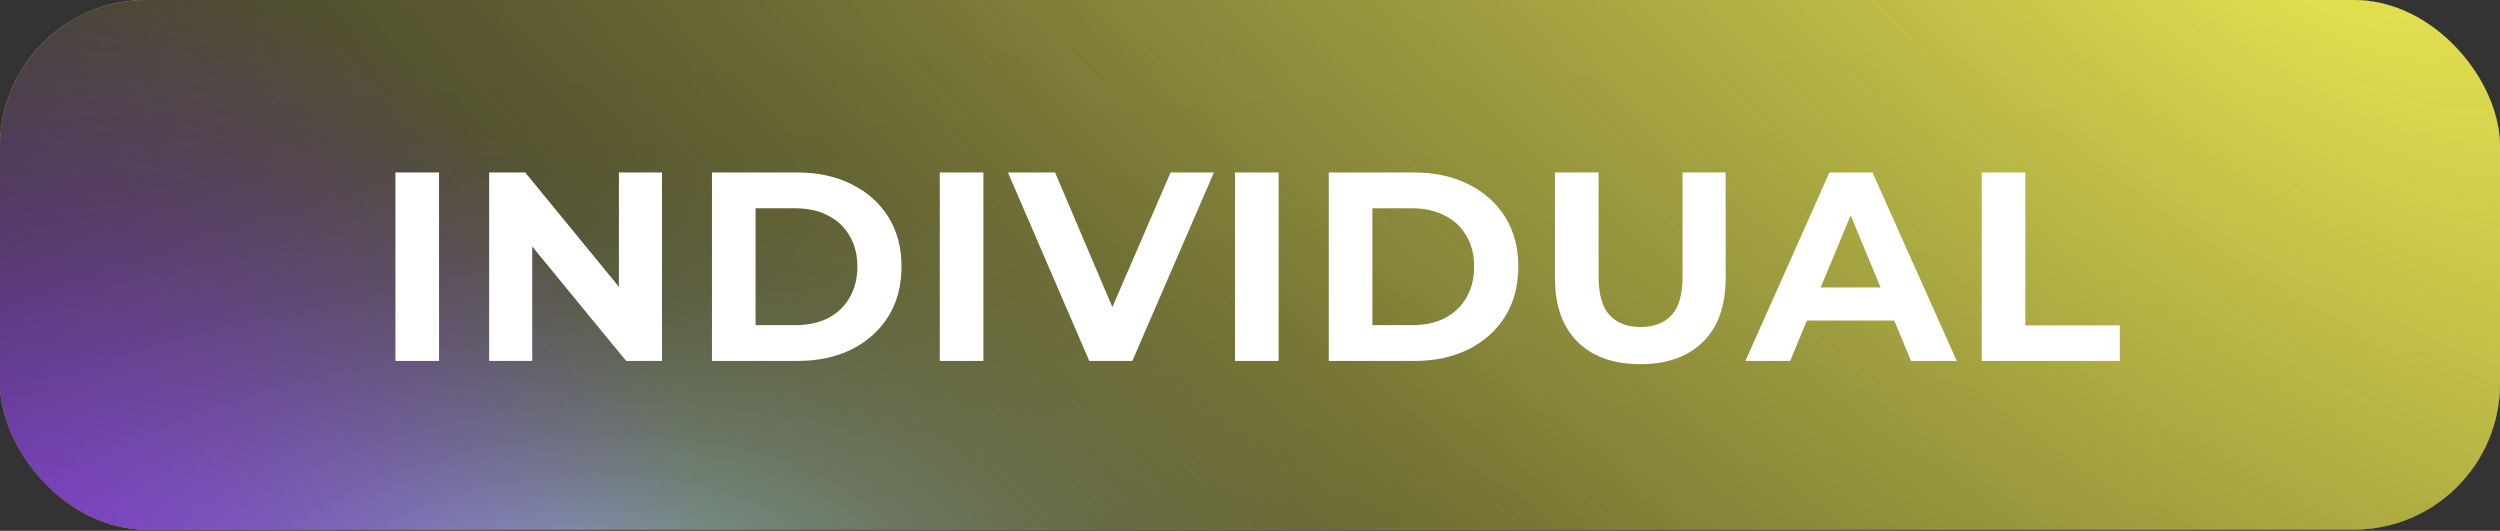
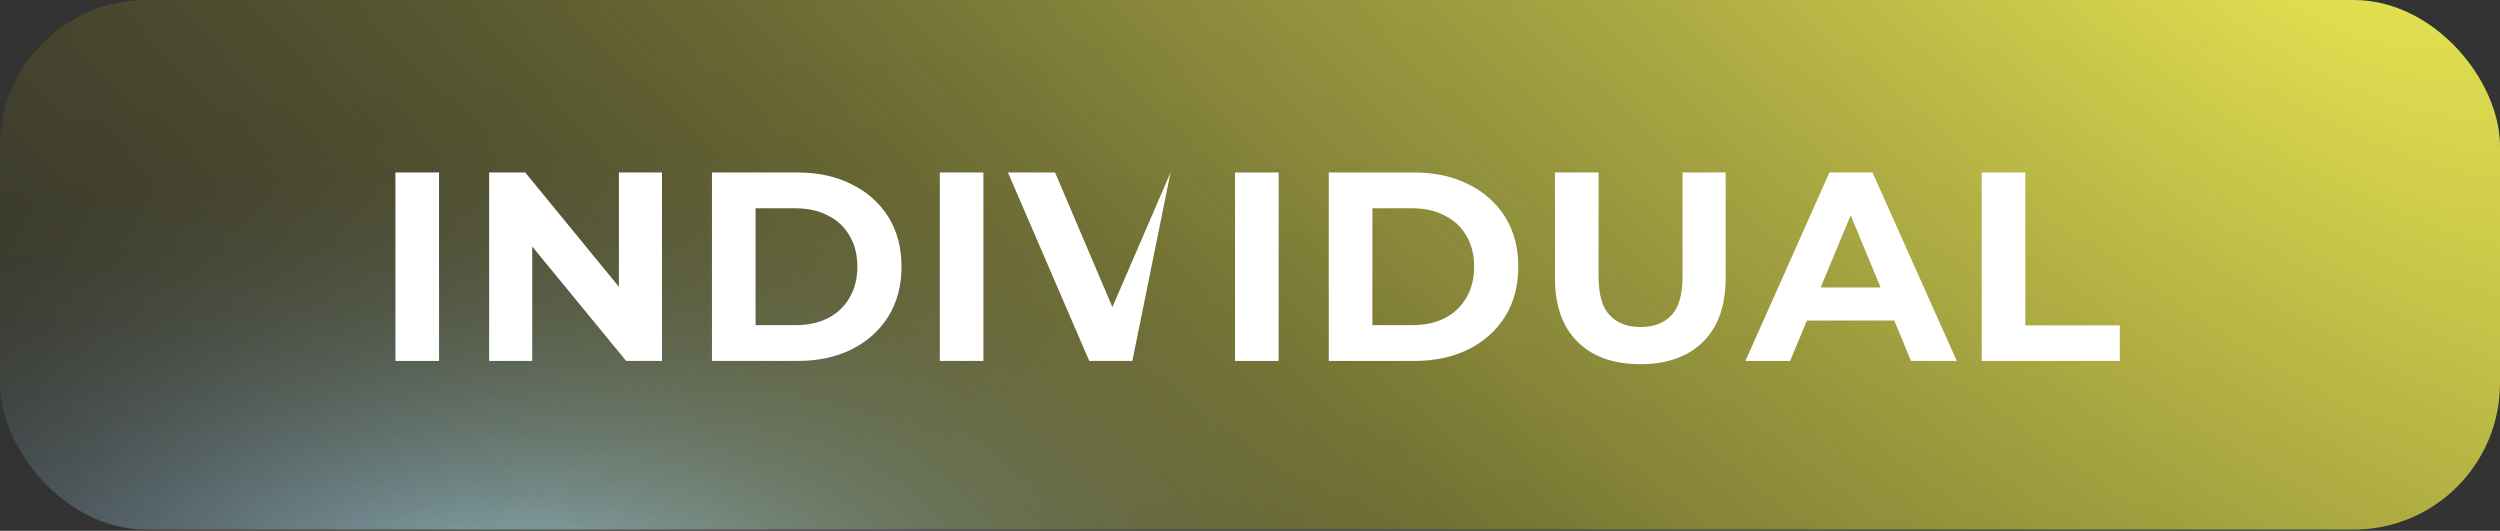
<svg xmlns="http://www.w3.org/2000/svg" width="325" height="69" viewBox="0 0 325 69" fill="none">
  <rect x="0" y="0" width="325" height="69" fill="#333333" stroke="none" />
-   <rect width="325" height="68.847" rx="19.017" fill="#FFFC56" />
  <rect width="325" height="68.847" rx="19.017" fill="black" />
  <rect width="325" height="68.847" rx="19.017" fill="url(#paint0_linear_451_544)" fill-opacity="0.2" />
  <rect width="325" height="68.847" rx="19.017" fill="url(#paint1_radial_451_544)" />
  <rect width="325" height="68.847" rx="19.017" fill="url(#paint2_radial_451_544)" />
-   <rect width="325" height="68.847" rx="19.017" fill="url(#paint3_radial_451_544)" />
-   <path d="M51.405 46.922V22.422H57.075V46.922H51.405ZM63.589 46.922V22.422H68.279L82.734 40.062H80.459V22.422H86.059V46.922H81.404L66.914 29.282H69.189V46.922H63.589ZM92.556 46.922V22.422H103.686C106.346 22.422 108.691 22.935 110.721 23.962C112.751 24.965 114.338 26.377 115.481 28.197C116.624 30.017 117.196 32.175 117.196 34.672C117.196 37.145 116.624 39.303 115.481 41.147C114.338 42.967 112.751 44.39 110.721 45.417C108.691 46.42 106.346 46.922 103.686 46.922H92.556ZM98.226 42.267H103.406C105.039 42.267 106.451 41.964 107.641 41.357C108.854 40.727 109.788 39.84 110.441 38.697C111.118 37.553 111.456 36.212 111.456 34.672C111.456 33.108 111.118 31.767 110.441 30.647C109.788 29.503 108.854 28.628 107.641 28.022C106.451 27.392 105.039 27.077 103.406 27.077H98.226V42.267ZM122.172 46.922V22.422H127.842V46.922H122.172ZM141.604 46.922L131.034 22.422H137.159L146.399 44.122H142.794L152.174 22.422H157.809L147.204 46.922H141.604ZM160.554 46.922V22.422H166.224V46.922H160.554ZM172.739 46.922V22.422H183.869C186.529 22.422 188.874 22.935 190.904 23.962C192.934 24.965 194.52 26.377 195.664 28.197C196.807 30.017 197.379 32.175 197.379 34.672C197.379 37.145 196.807 39.303 195.664 41.147C194.52 42.967 192.934 44.39 190.904 45.417C188.874 46.42 186.529 46.922 183.869 46.922H172.739ZM178.409 42.267H183.589C185.222 42.267 186.634 41.964 187.824 41.357C189.037 40.727 189.97 39.84 190.624 38.697C191.3 37.553 191.639 36.212 191.639 34.672C191.639 33.108 191.3 31.767 190.624 30.647C189.97 29.503 189.037 28.628 187.824 28.022C186.634 27.392 185.222 27.077 183.589 27.077H178.409V42.267ZM213.24 47.342C209.763 47.342 207.045 46.373 205.085 44.437C203.125 42.5 202.145 39.735 202.145 36.142V22.422H207.815V35.932C207.815 38.265 208.293 39.945 209.25 40.972C210.206 41.998 211.548 42.512 213.275 42.512C215.001 42.512 216.343 41.998 217.3 40.972C218.256 39.945 218.735 38.265 218.735 35.932V22.422H224.335V36.142C224.335 39.735 223.355 42.5 221.395 44.437C219.435 46.373 216.716 47.342 213.24 47.342ZM226.905 46.922L237.825 22.422H243.425L254.38 46.922H248.43L239.47 25.292H241.71L232.715 46.922H226.905ZM232.365 41.672L233.87 37.367H246.47L248.01 41.672H232.365ZM257.622 46.922V22.422H263.292V42.302H275.577V46.922H257.622Z" fill="white" />
+   <path d="M51.405 46.922V22.422H57.075V46.922H51.405ZM63.589 46.922V22.422H68.279L82.734 40.062H80.459V22.422H86.059V46.922H81.404L66.914 29.282H69.189V46.922H63.589ZM92.556 46.922V22.422H103.686C106.346 22.422 108.691 22.935 110.721 23.962C112.751 24.965 114.338 26.377 115.481 28.197C116.624 30.017 117.196 32.175 117.196 34.672C117.196 37.145 116.624 39.303 115.481 41.147C114.338 42.967 112.751 44.39 110.721 45.417C108.691 46.42 106.346 46.922 103.686 46.922H92.556ZM98.226 42.267H103.406C105.039 42.267 106.451 41.964 107.641 41.357C108.854 40.727 109.788 39.84 110.441 38.697C111.118 37.553 111.456 36.212 111.456 34.672C111.456 33.108 111.118 31.767 110.441 30.647C109.788 29.503 108.854 28.628 107.641 28.022C106.451 27.392 105.039 27.077 103.406 27.077H98.226V42.267ZM122.172 46.922V22.422H127.842V46.922H122.172ZM141.604 46.922L131.034 22.422H137.159L146.399 44.122H142.794L152.174 22.422L147.204 46.922H141.604ZM160.554 46.922V22.422H166.224V46.922H160.554ZM172.739 46.922V22.422H183.869C186.529 22.422 188.874 22.935 190.904 23.962C192.934 24.965 194.52 26.377 195.664 28.197C196.807 30.017 197.379 32.175 197.379 34.672C197.379 37.145 196.807 39.303 195.664 41.147C194.52 42.967 192.934 44.39 190.904 45.417C188.874 46.42 186.529 46.922 183.869 46.922H172.739ZM178.409 42.267H183.589C185.222 42.267 186.634 41.964 187.824 41.357C189.037 40.727 189.97 39.84 190.624 38.697C191.3 37.553 191.639 36.212 191.639 34.672C191.639 33.108 191.3 31.767 190.624 30.647C189.97 29.503 189.037 28.628 187.824 28.022C186.634 27.392 185.222 27.077 183.589 27.077H178.409V42.267ZM213.24 47.342C209.763 47.342 207.045 46.373 205.085 44.437C203.125 42.5 202.145 39.735 202.145 36.142V22.422H207.815V35.932C207.815 38.265 208.293 39.945 209.25 40.972C210.206 41.998 211.548 42.512 213.275 42.512C215.001 42.512 216.343 41.998 217.3 40.972C218.256 39.945 218.735 38.265 218.735 35.932V22.422H224.335V36.142C224.335 39.735 223.355 42.5 221.395 44.437C219.435 46.373 216.716 47.342 213.24 47.342ZM226.905 46.922L237.825 22.422H243.425L254.38 46.922H248.43L239.47 25.292H241.71L232.715 46.922H226.905ZM232.365 41.672L233.87 37.367H246.47L248.01 41.672H232.365ZM257.622 46.922V22.422H263.292V42.302H275.577V46.922H257.622Z" fill="white" />
  <defs>
    <linearGradient id="paint0_linear_451_544" x1="162.5" y1="0" x2="168.363" y2="81.065" gradientUnits="userSpaceOnUse">
      <stop stop-color="white" />
      <stop offset="1" stop-color="#D0D0D0" />
    </linearGradient>
    <radialGradient id="paint1_radial_451_544" cx="0" cy="0" r="1" gradientUnits="userSpaceOnUse" gradientTransform="translate(68 80.5) rotate(-90) scale(63.5 123.621)">
      <stop stop-color="#9FD4FF" />
      <stop offset="1" stop-color="#3E4462" stop-opacity="0" />
    </radialGradient>
    <radialGradient id="paint2_radial_451_544" cx="0" cy="0" r="1" gradientTransform="matrix(-300.5 138.5 -499.003 -494.103 292.5 -18.5)" gradientUnits="userSpaceOnUse">
      <stop stop-color="#FFFC56" stop-opacity="0.9" />
      <stop offset="0.369" stop-color="#D1CF43" stop-opacity="0.545" />
      <stop offset="1" stop-color="#302F00" stop-opacity="0" />
    </radialGradient>
    <radialGradient id="paint3_radial_451_544" cx="0" cy="0" r="1" gradientUnits="userSpaceOnUse" gradientTransform="translate(4 83.5) rotate(-52.237) scale(89.811 89.811)">
      <stop stop-color="#9E36FF" stop-opacity="0.74" />
      <stop offset="1" stop-color="#8A36FF" stop-opacity="0" />
    </radialGradient>
  </defs>
</svg>